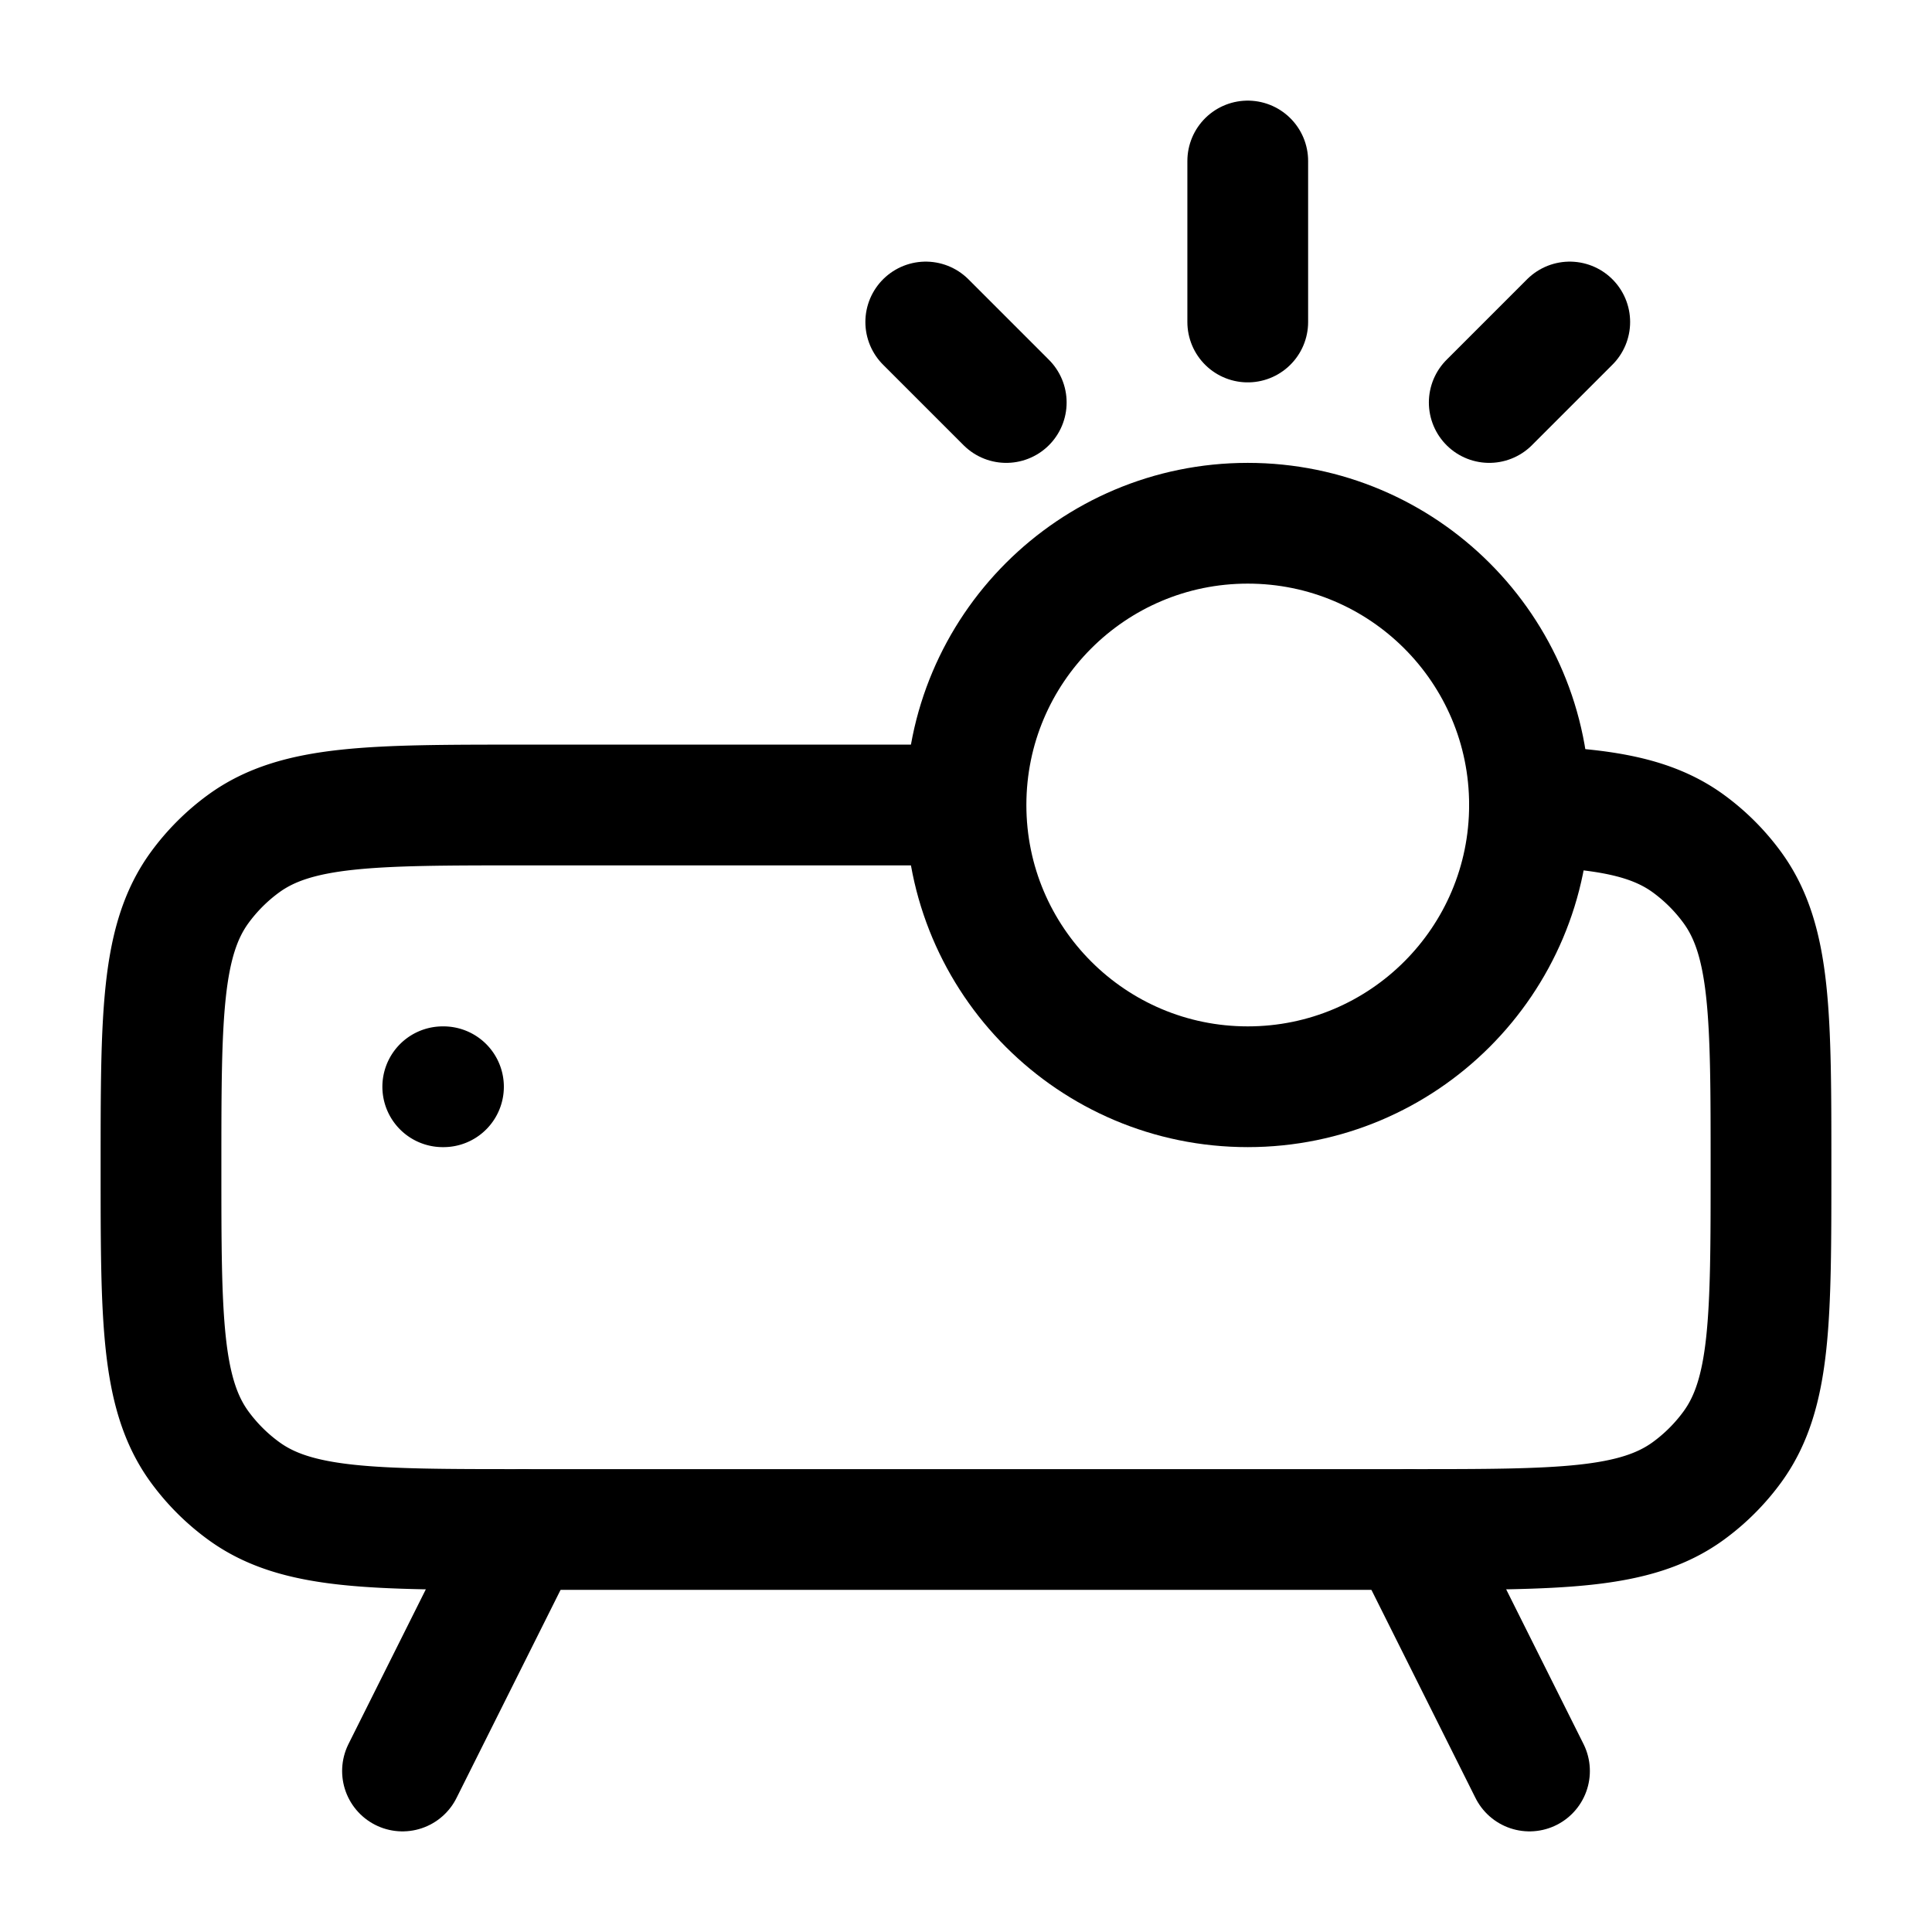
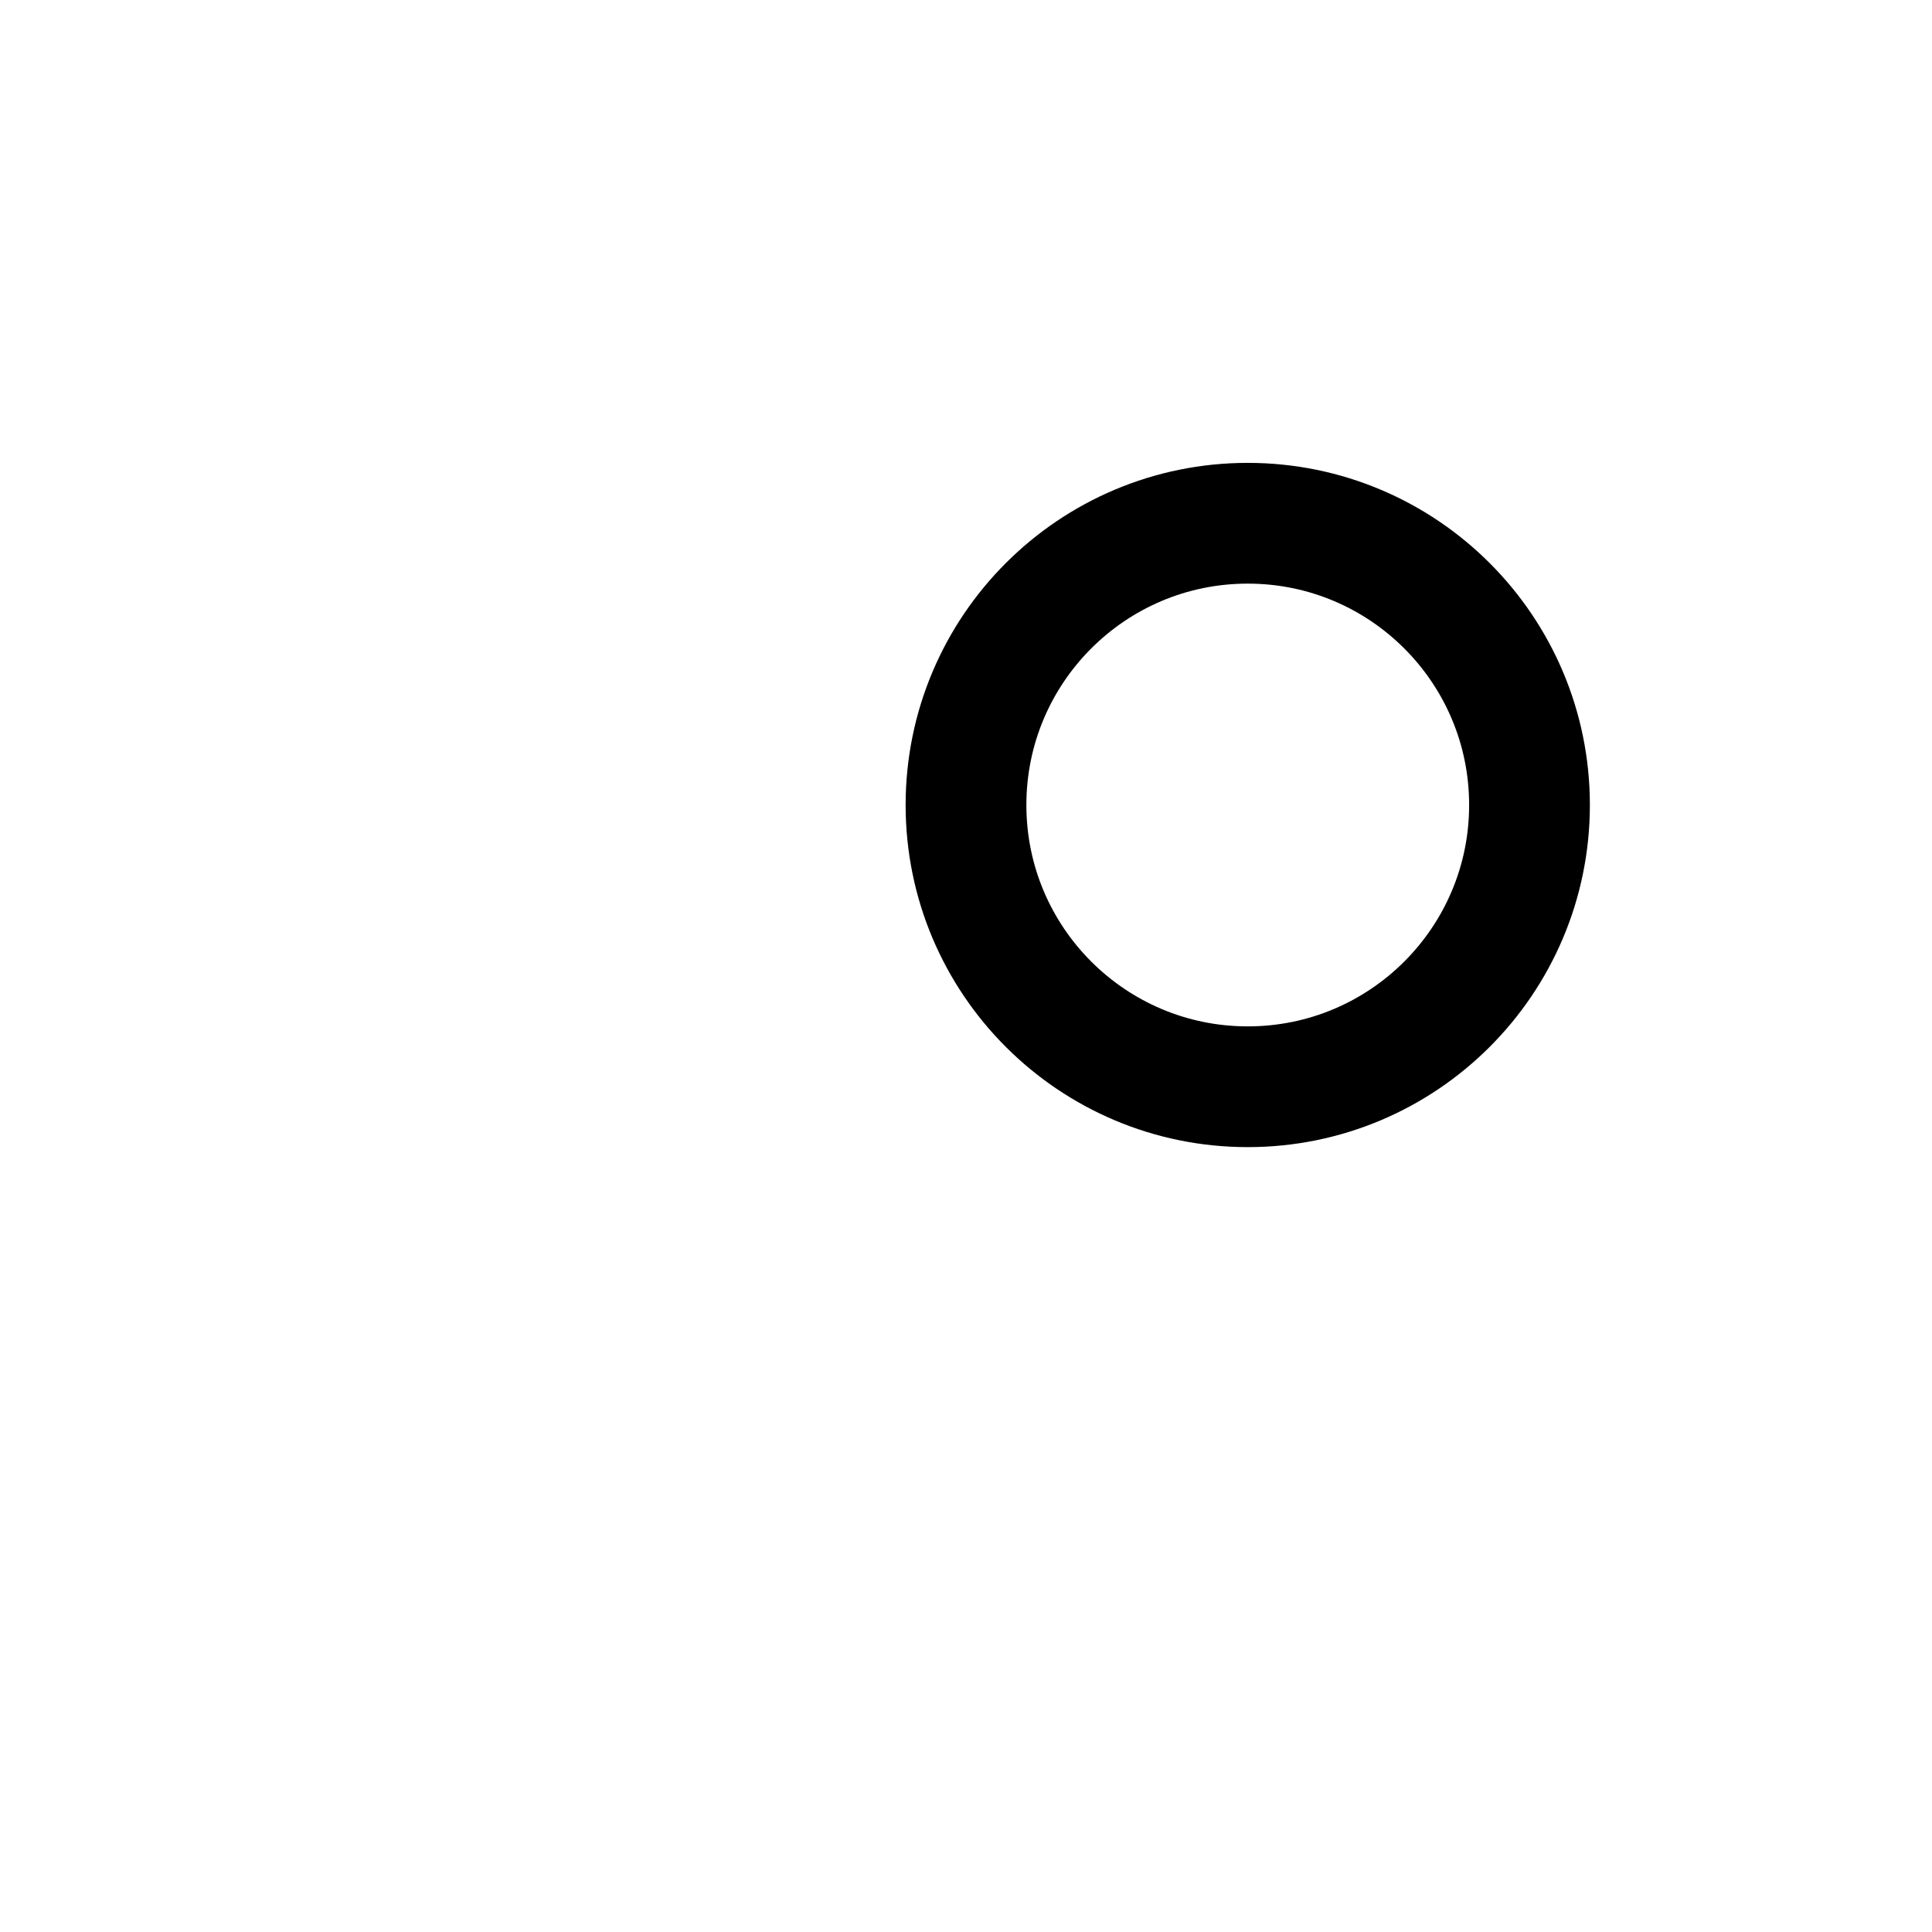
<svg xmlns="http://www.w3.org/2000/svg" width="32" height="32" viewBox="0 0 24 24">
  <g fill="none" stroke="currentColor" stroke-linecap="round" stroke-linejoin="round" stroke-width="1.5" color="currentColor">
-     <path d="M11.5 10h-5c-1.875 0-2.812 0-3.47.477a2.5 2.5 0 0 0-.553.553C2 11.689 2 12.626 2 14.5s0 2.812.477 3.47a2.5 2.5 0 0 0 .554.553C3.688 19 4.625 19 6.5 19h11c1.875 0 2.812 0 3.47-.477a2.5 2.5 0 0 0 .553-.553C22 17.312 22 16.375 22 14.5s0-2.812-.477-3.47a2.5 2.5 0 0 0-.553-.553c-.453-.328-1.038-.43-1.97-.463M5.5 13.5h.009" />
    <circle cx="15.5" cy="10" r="3.5" />
-     <path d="M6.5 19L5 22m12.5-3l1.5 3M12.5 5l-1-1m8 0l-1 1m-3-1V2" />
  </g>
</svg>